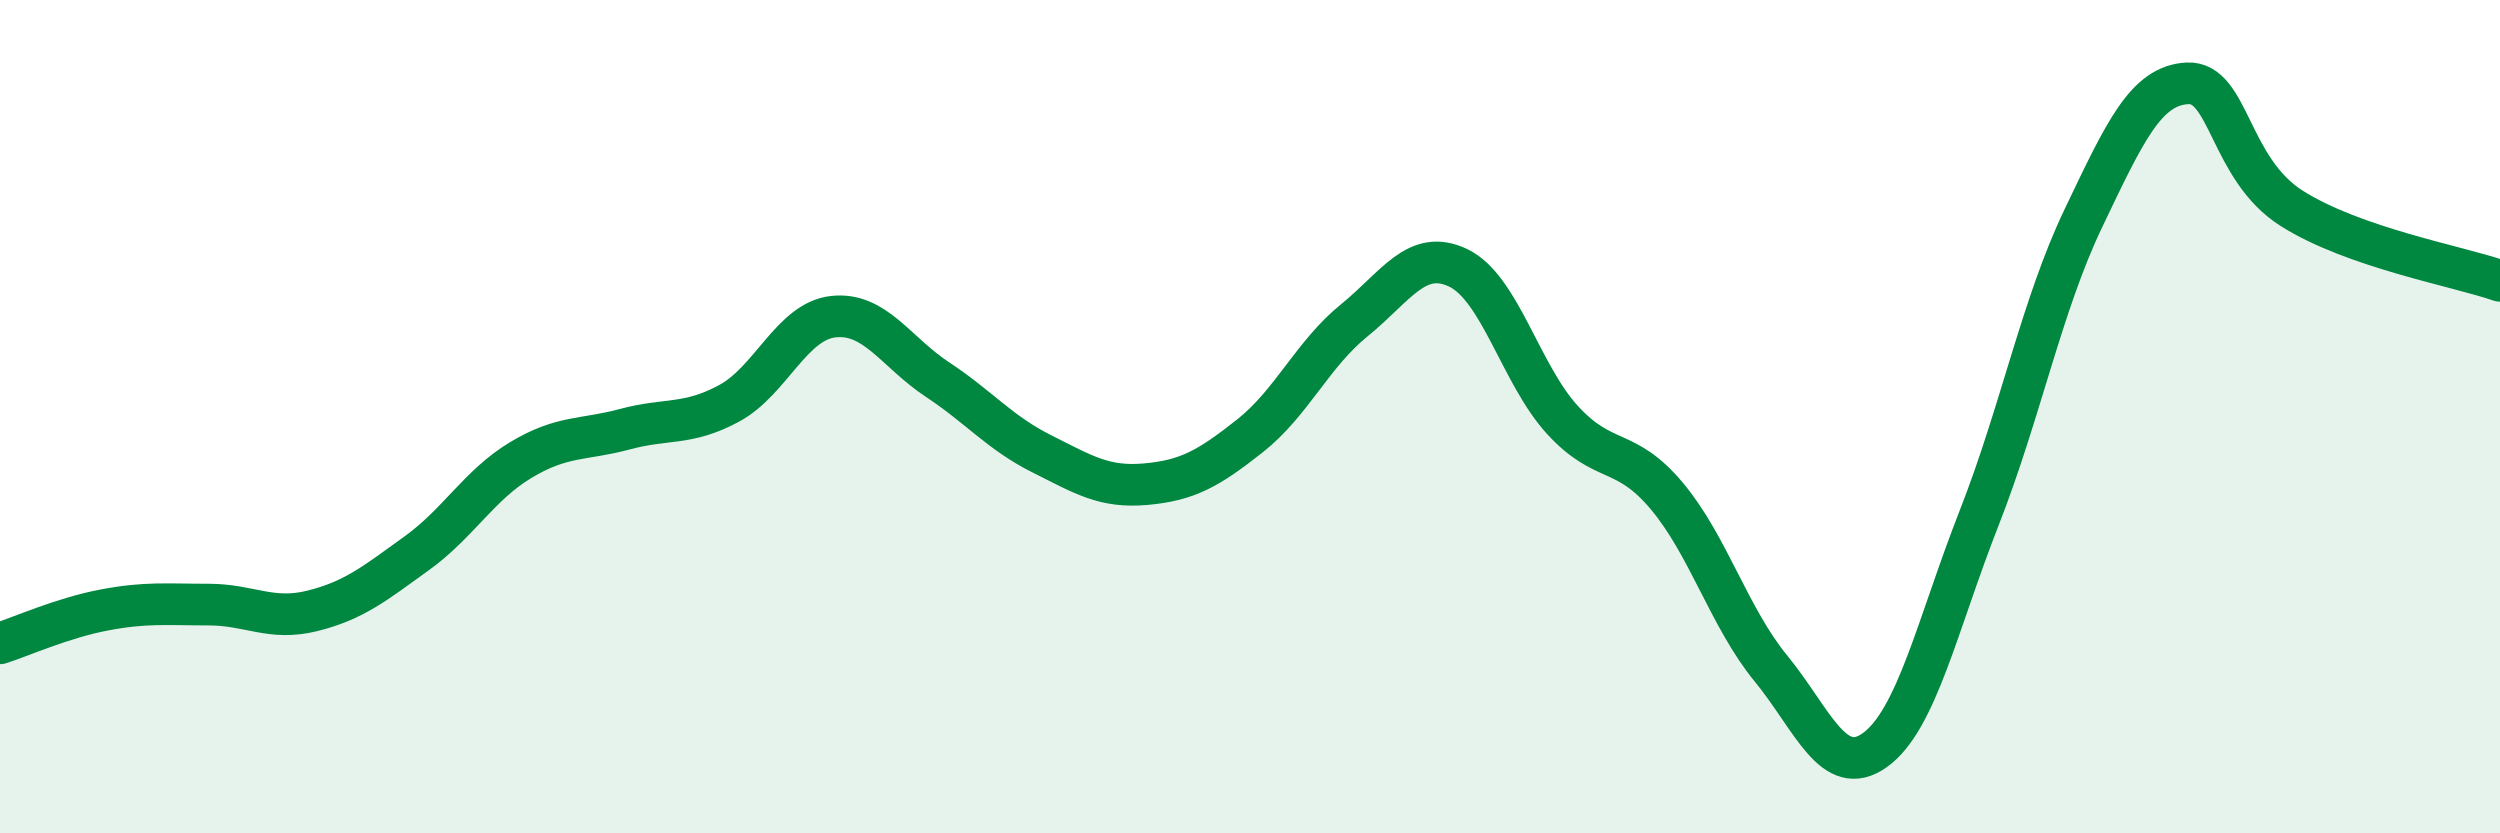
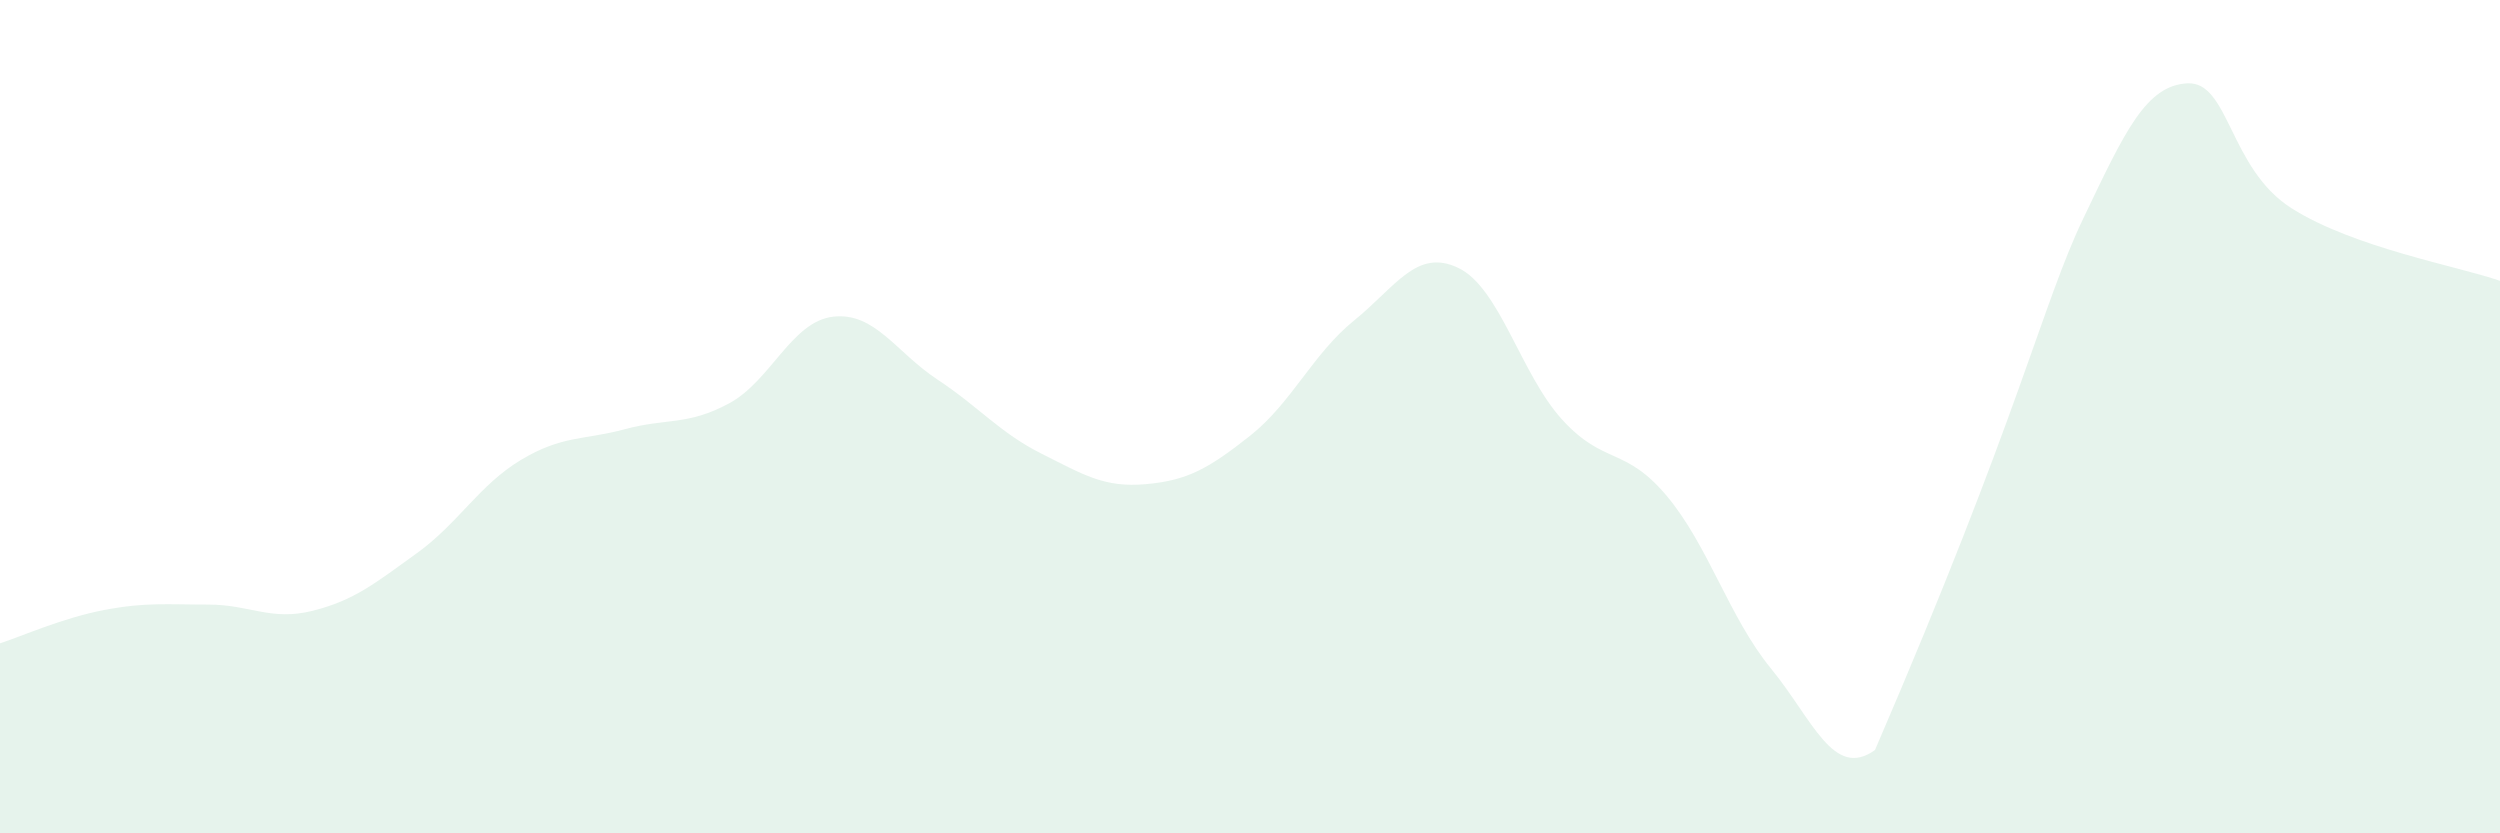
<svg xmlns="http://www.w3.org/2000/svg" width="60" height="20" viewBox="0 0 60 20">
-   <path d="M 0,15.44 C 0.5,15.28 1.5,14.83 2.5,14.64 C 3.5,14.45 4,14.51 5,14.51 C 6,14.51 6.5,14.91 7.5,14.66 C 8.5,14.41 9,14 10,13.28 C 11,12.56 11.5,11.64 12.5,11.04 C 13.5,10.44 14,10.57 15,10.3 C 16,10.03 16.5,10.22 17.5,9.68 C 18.5,9.14 19,7.71 20,7.6 C 21,7.49 21.5,8.45 22.5,9.11 C 23.5,9.77 24,10.39 25,10.89 C 26,11.39 26.5,11.71 27.5,11.62 C 28.5,11.53 29,11.25 30,10.46 C 31,9.67 31.5,8.5 32.5,7.69 C 33.5,6.88 34,5.95 35,6.43 C 36,6.91 36.5,8.99 37.5,10.08 C 38.5,11.17 39,10.71 40,11.9 C 41,13.09 41.5,14.82 42.5,16.04 C 43.5,17.26 44,18.72 45,18 C 46,17.28 46.5,14.98 47.5,12.43 C 48.5,9.88 49,7.33 50,5.24 C 51,3.15 51.5,2.05 52.5,2 C 53.5,1.95 53.5,4.05 55,5 C 56.5,5.95 59,6.39 60,6.74L60 20L0 20Z" fill="#008740" opacity="0.1" stroke-linecap="round" stroke-linejoin="round" />
-   <path d="M 0,15.44 C 0.5,15.28 1.5,14.83 2.5,14.64 C 3.5,14.45 4,14.51 5,14.51 C 6,14.51 6.5,14.91 7.5,14.66 C 8.5,14.41 9,14 10,13.28 C 11,12.56 11.5,11.64 12.5,11.04 C 13.5,10.44 14,10.57 15,10.3 C 16,10.03 16.5,10.22 17.5,9.68 C 18.5,9.14 19,7.71 20,7.6 C 21,7.49 21.5,8.45 22.5,9.11 C 23.5,9.77 24,10.39 25,10.89 C 26,11.39 26.5,11.71 27.5,11.62 C 28.5,11.53 29,11.25 30,10.46 C 31,9.67 31.5,8.5 32.5,7.69 C 33.5,6.88 34,5.95 35,6.43 C 36,6.91 36.5,8.99 37.5,10.08 C 38.5,11.17 39,10.71 40,11.9 C 41,13.09 41.5,14.82 42.5,16.04 C 43.5,17.26 44,18.72 45,18 C 46,17.28 46.5,14.98 47.5,12.43 C 48.5,9.88 49,7.33 50,5.24 C 51,3.15 51.5,2.05 52.5,2 C 53.5,1.95 53.5,4.05 55,5 C 56.5,5.95 59,6.39 60,6.74" stroke="#008740" stroke-width="1" fill="none" stroke-linecap="round" stroke-linejoin="round" />
+   <path d="M 0,15.44 C 0.5,15.28 1.5,14.83 2.5,14.64 C 3.5,14.45 4,14.51 5,14.51 C 6,14.51 6.5,14.91 7.5,14.66 C 8.5,14.41 9,14 10,13.28 C 11,12.56 11.5,11.64 12.5,11.04 C 13.5,10.44 14,10.57 15,10.3 C 16,10.03 16.5,10.22 17.5,9.68 C 18.5,9.14 19,7.71 20,7.6 C 21,7.49 21.5,8.45 22.5,9.11 C 23.5,9.77 24,10.39 25,10.89 C 26,11.39 26.5,11.71 27.5,11.62 C 28.5,11.53 29,11.25 30,10.46 C 31,9.67 31.5,8.5 32.5,7.69 C 33.5,6.88 34,5.95 35,6.43 C 36,6.91 36.5,8.99 37.5,10.08 C 38.5,11.17 39,10.71 40,11.9 C 41,13.09 41.5,14.82 42.5,16.04 C 43.5,17.26 44,18.72 45,18 C 48.5,9.88 49,7.33 50,5.24 C 51,3.15 51.5,2.05 52.5,2 C 53.5,1.95 53.5,4.05 55,5 C 56.5,5.95 59,6.39 60,6.74L60 20L0 20Z" fill="#008740" opacity="0.1" stroke-linecap="round" stroke-linejoin="round" />
</svg>